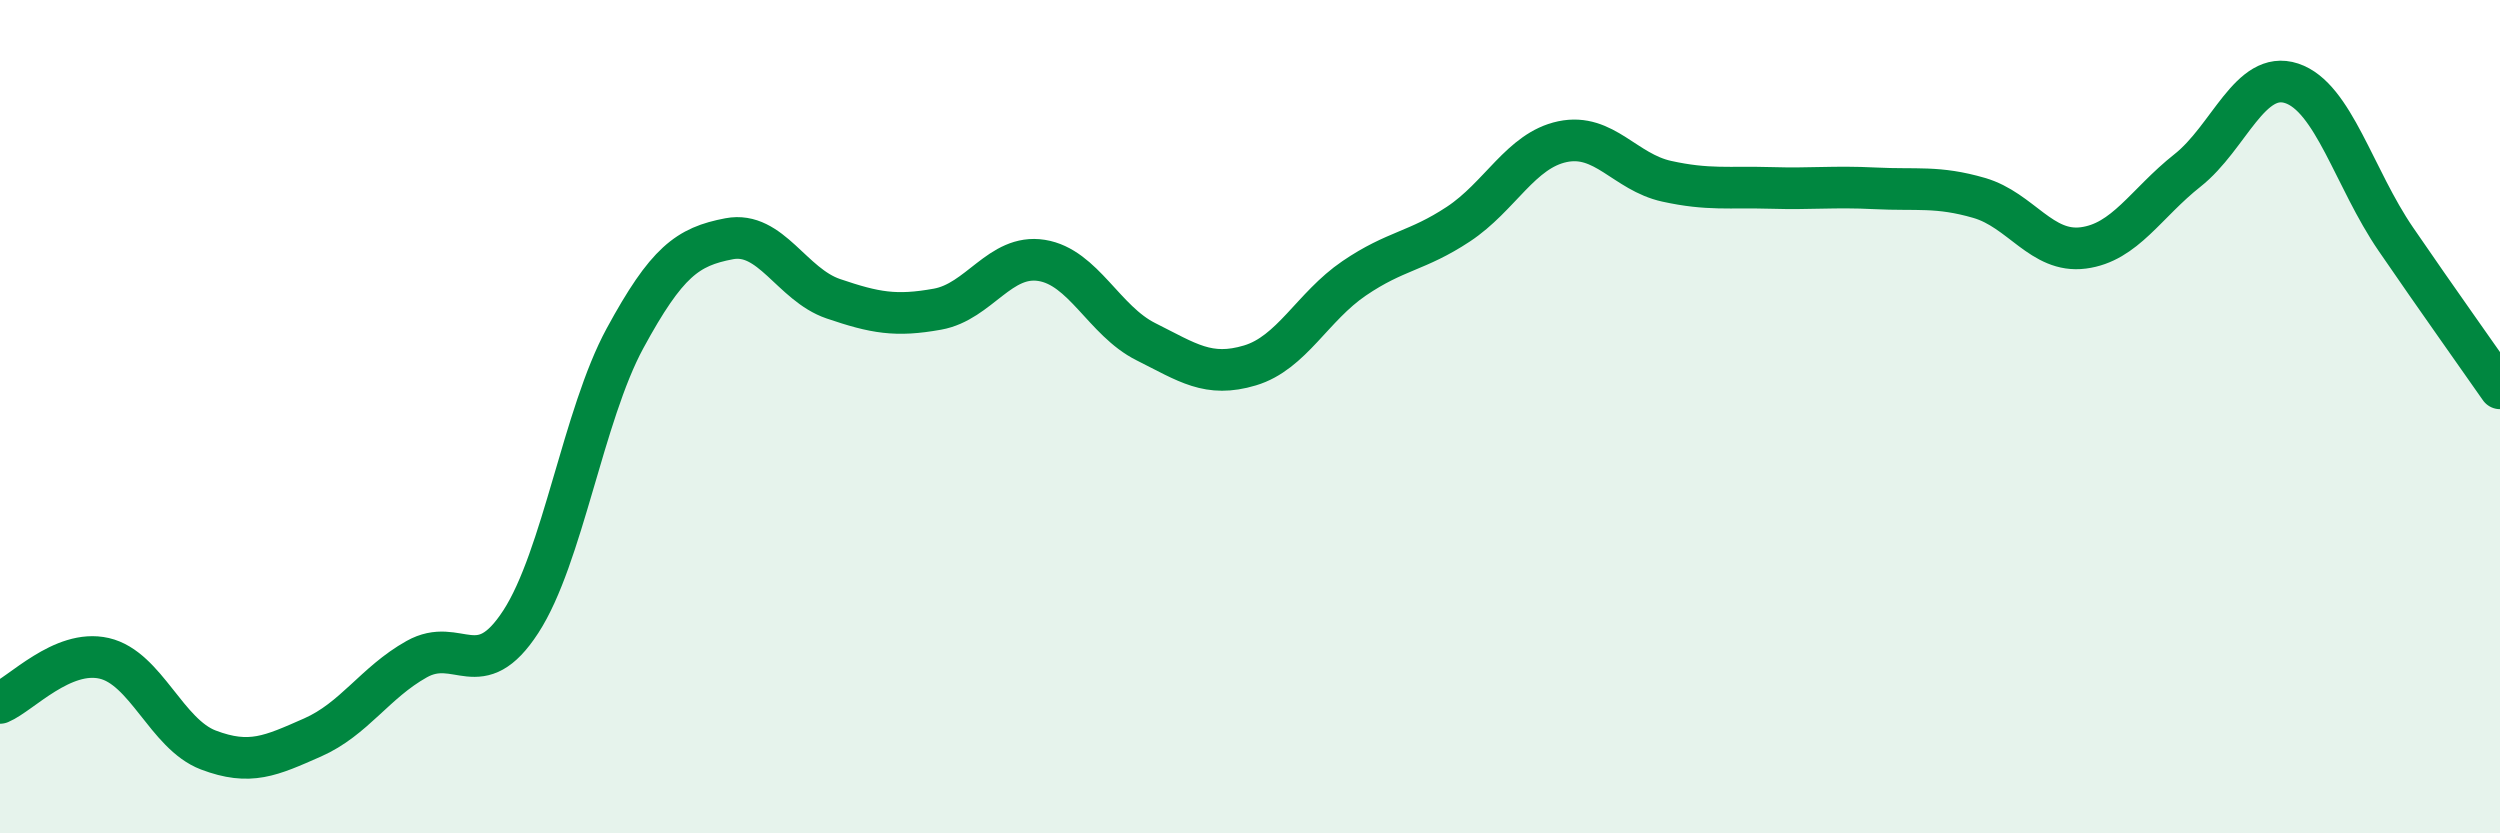
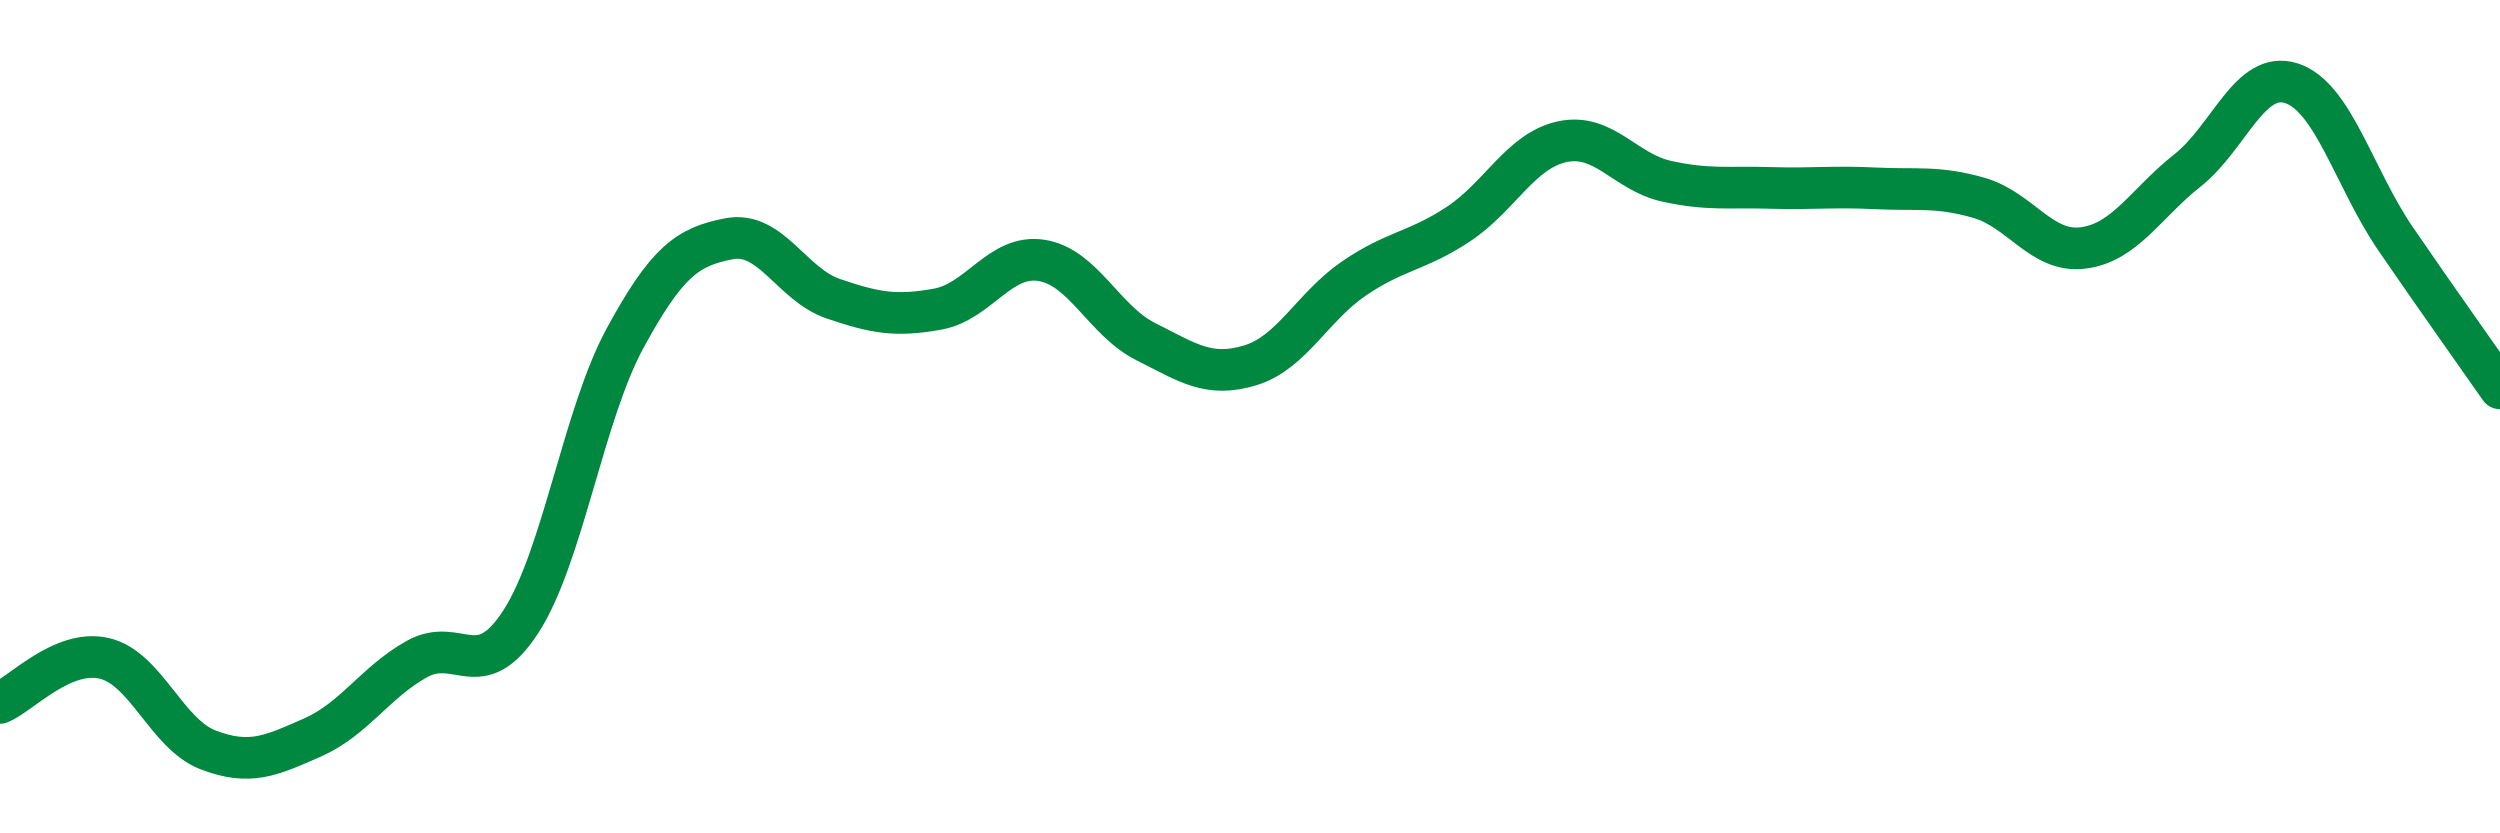
<svg xmlns="http://www.w3.org/2000/svg" width="60" height="20" viewBox="0 0 60 20">
-   <path d="M 0,16.87 C 0.5,16.66 1.5,15.57 2.5,15.8 C 3.5,16.03 4,17.62 5,18 C 6,18.38 6.5,18.14 7.5,17.7 C 8.5,17.26 9,16.38 10,15.82 C 11,15.26 11.5,16.46 12.5,14.92 C 13.5,13.38 14,9.96 15,8.12 C 16,6.28 16.5,5.92 17.5,5.73 C 18.5,5.54 19,6.83 20,7.17 C 21,7.51 21.5,7.6 22.5,7.42 C 23.5,7.24 24,6.09 25,6.25 C 26,6.41 26.5,7.7 27.5,8.2 C 28.5,8.7 29,9.07 30,8.77 C 31,8.47 31.5,7.36 32.5,6.68 C 33.5,6 34,6.04 35,5.38 C 36,4.72 36.5,3.61 37.5,3.4 C 38.5,3.19 39,4.13 40,4.35 C 41,4.57 41.5,4.48 42.5,4.51 C 43.5,4.54 44,4.47 45,4.52 C 46,4.57 46.5,4.46 47.5,4.75 C 48.5,5.04 49,6.08 50,5.95 C 51,5.82 51.5,4.88 52.5,4.09 C 53.5,3.3 54,1.67 55,2 C 56,2.33 56.5,4.28 57.5,5.74 C 58.5,7.2 59.5,8.6 60,9.32L60 20L0 20Z" fill="#008740" opacity="0.1" stroke-linecap="round" stroke-linejoin="round" />
  <path d="M 0,16.87 C 0.5,16.66 1.5,15.57 2.5,15.8 C 3.5,16.03 4,17.62 5,18 C 6,18.38 6.5,18.14 7.5,17.7 C 8.5,17.26 9,16.38 10,15.82 C 11,15.26 11.5,16.46 12.5,14.92 C 13.5,13.38 14,9.96 15,8.12 C 16,6.28 16.5,5.92 17.5,5.73 C 18.5,5.54 19,6.83 20,7.17 C 21,7.51 21.5,7.6 22.5,7.42 C 23.5,7.24 24,6.09 25,6.25 C 26,6.41 26.5,7.7 27.5,8.2 C 28.5,8.7 29,9.07 30,8.77 C 31,8.47 31.5,7.36 32.5,6.68 C 33.5,6 34,6.04 35,5.38 C 36,4.72 36.5,3.61 37.5,3.4 C 38.5,3.19 39,4.13 40,4.35 C 41,4.57 41.5,4.48 42.5,4.51 C 43.5,4.54 44,4.47 45,4.52 C 46,4.57 46.5,4.46 47.5,4.75 C 48.5,5.04 49,6.08 50,5.95 C 51,5.82 51.5,4.88 52.5,4.09 C 53.5,3.3 54,1.67 55,2 C 56,2.33 56.5,4.28 57.5,5.74 C 58.5,7.2 59.5,8.6 60,9.32" stroke="#008740" stroke-width="1" fill="none" stroke-linecap="round" stroke-linejoin="round" />
</svg>